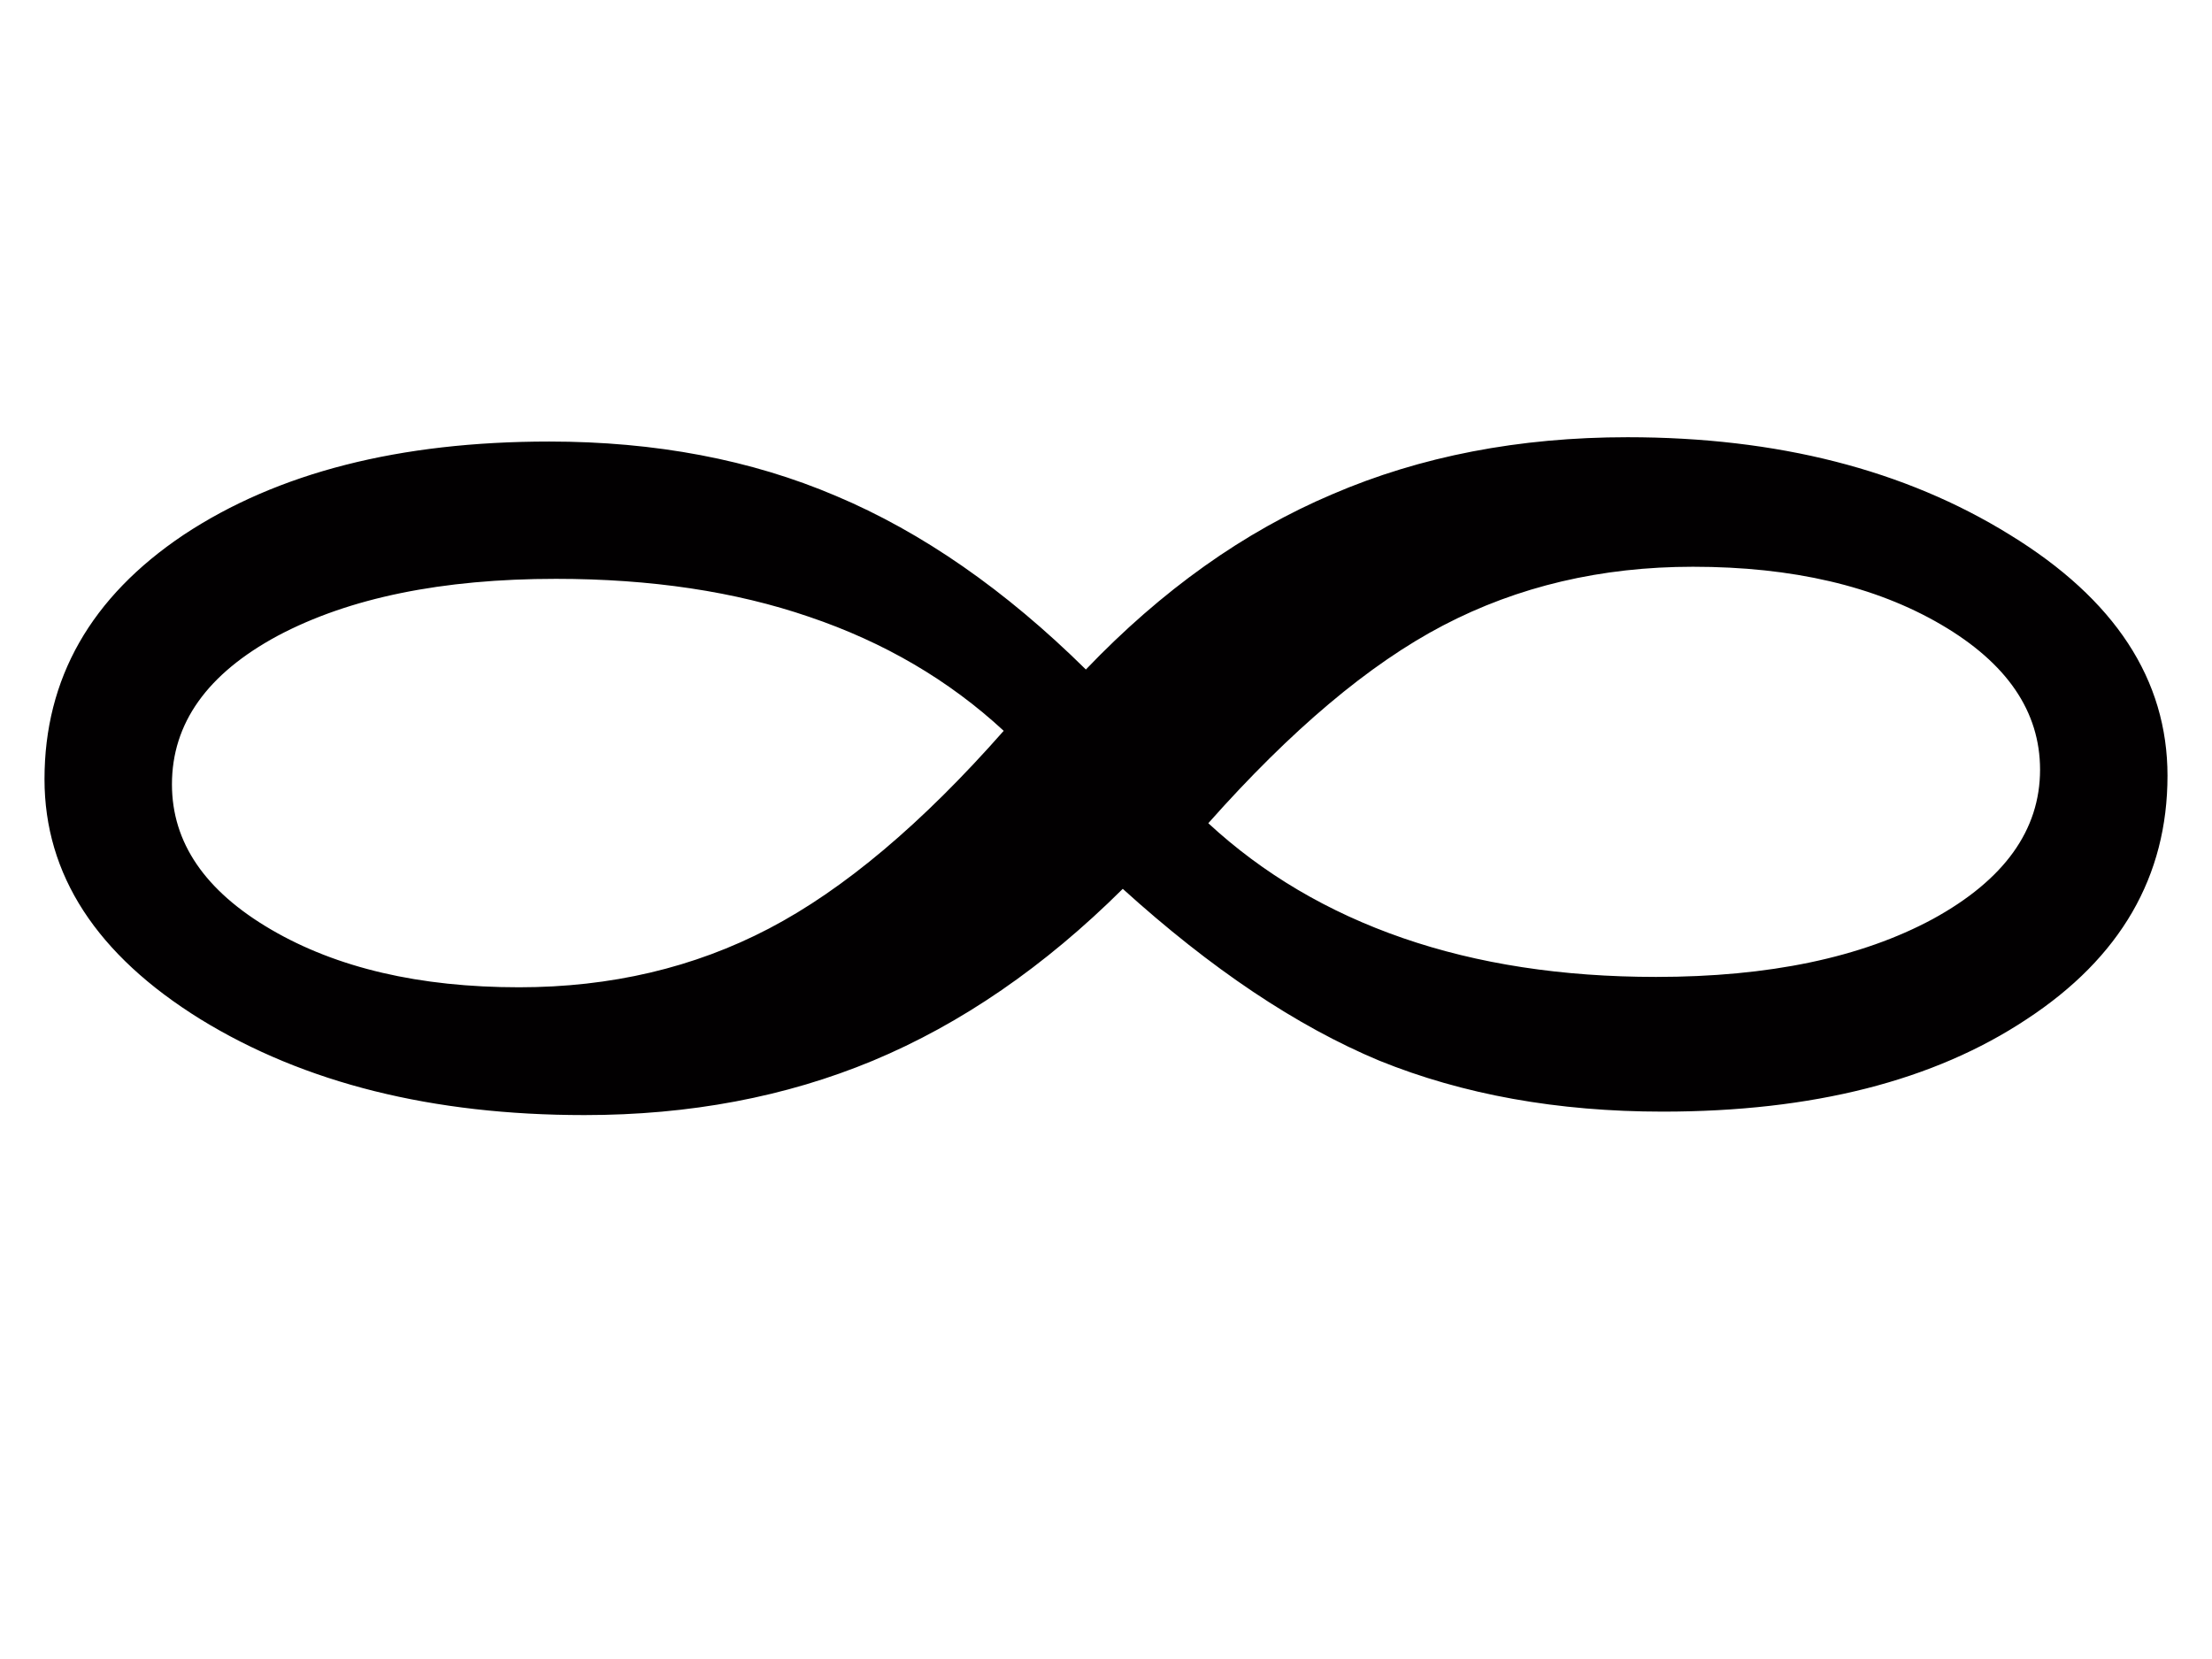
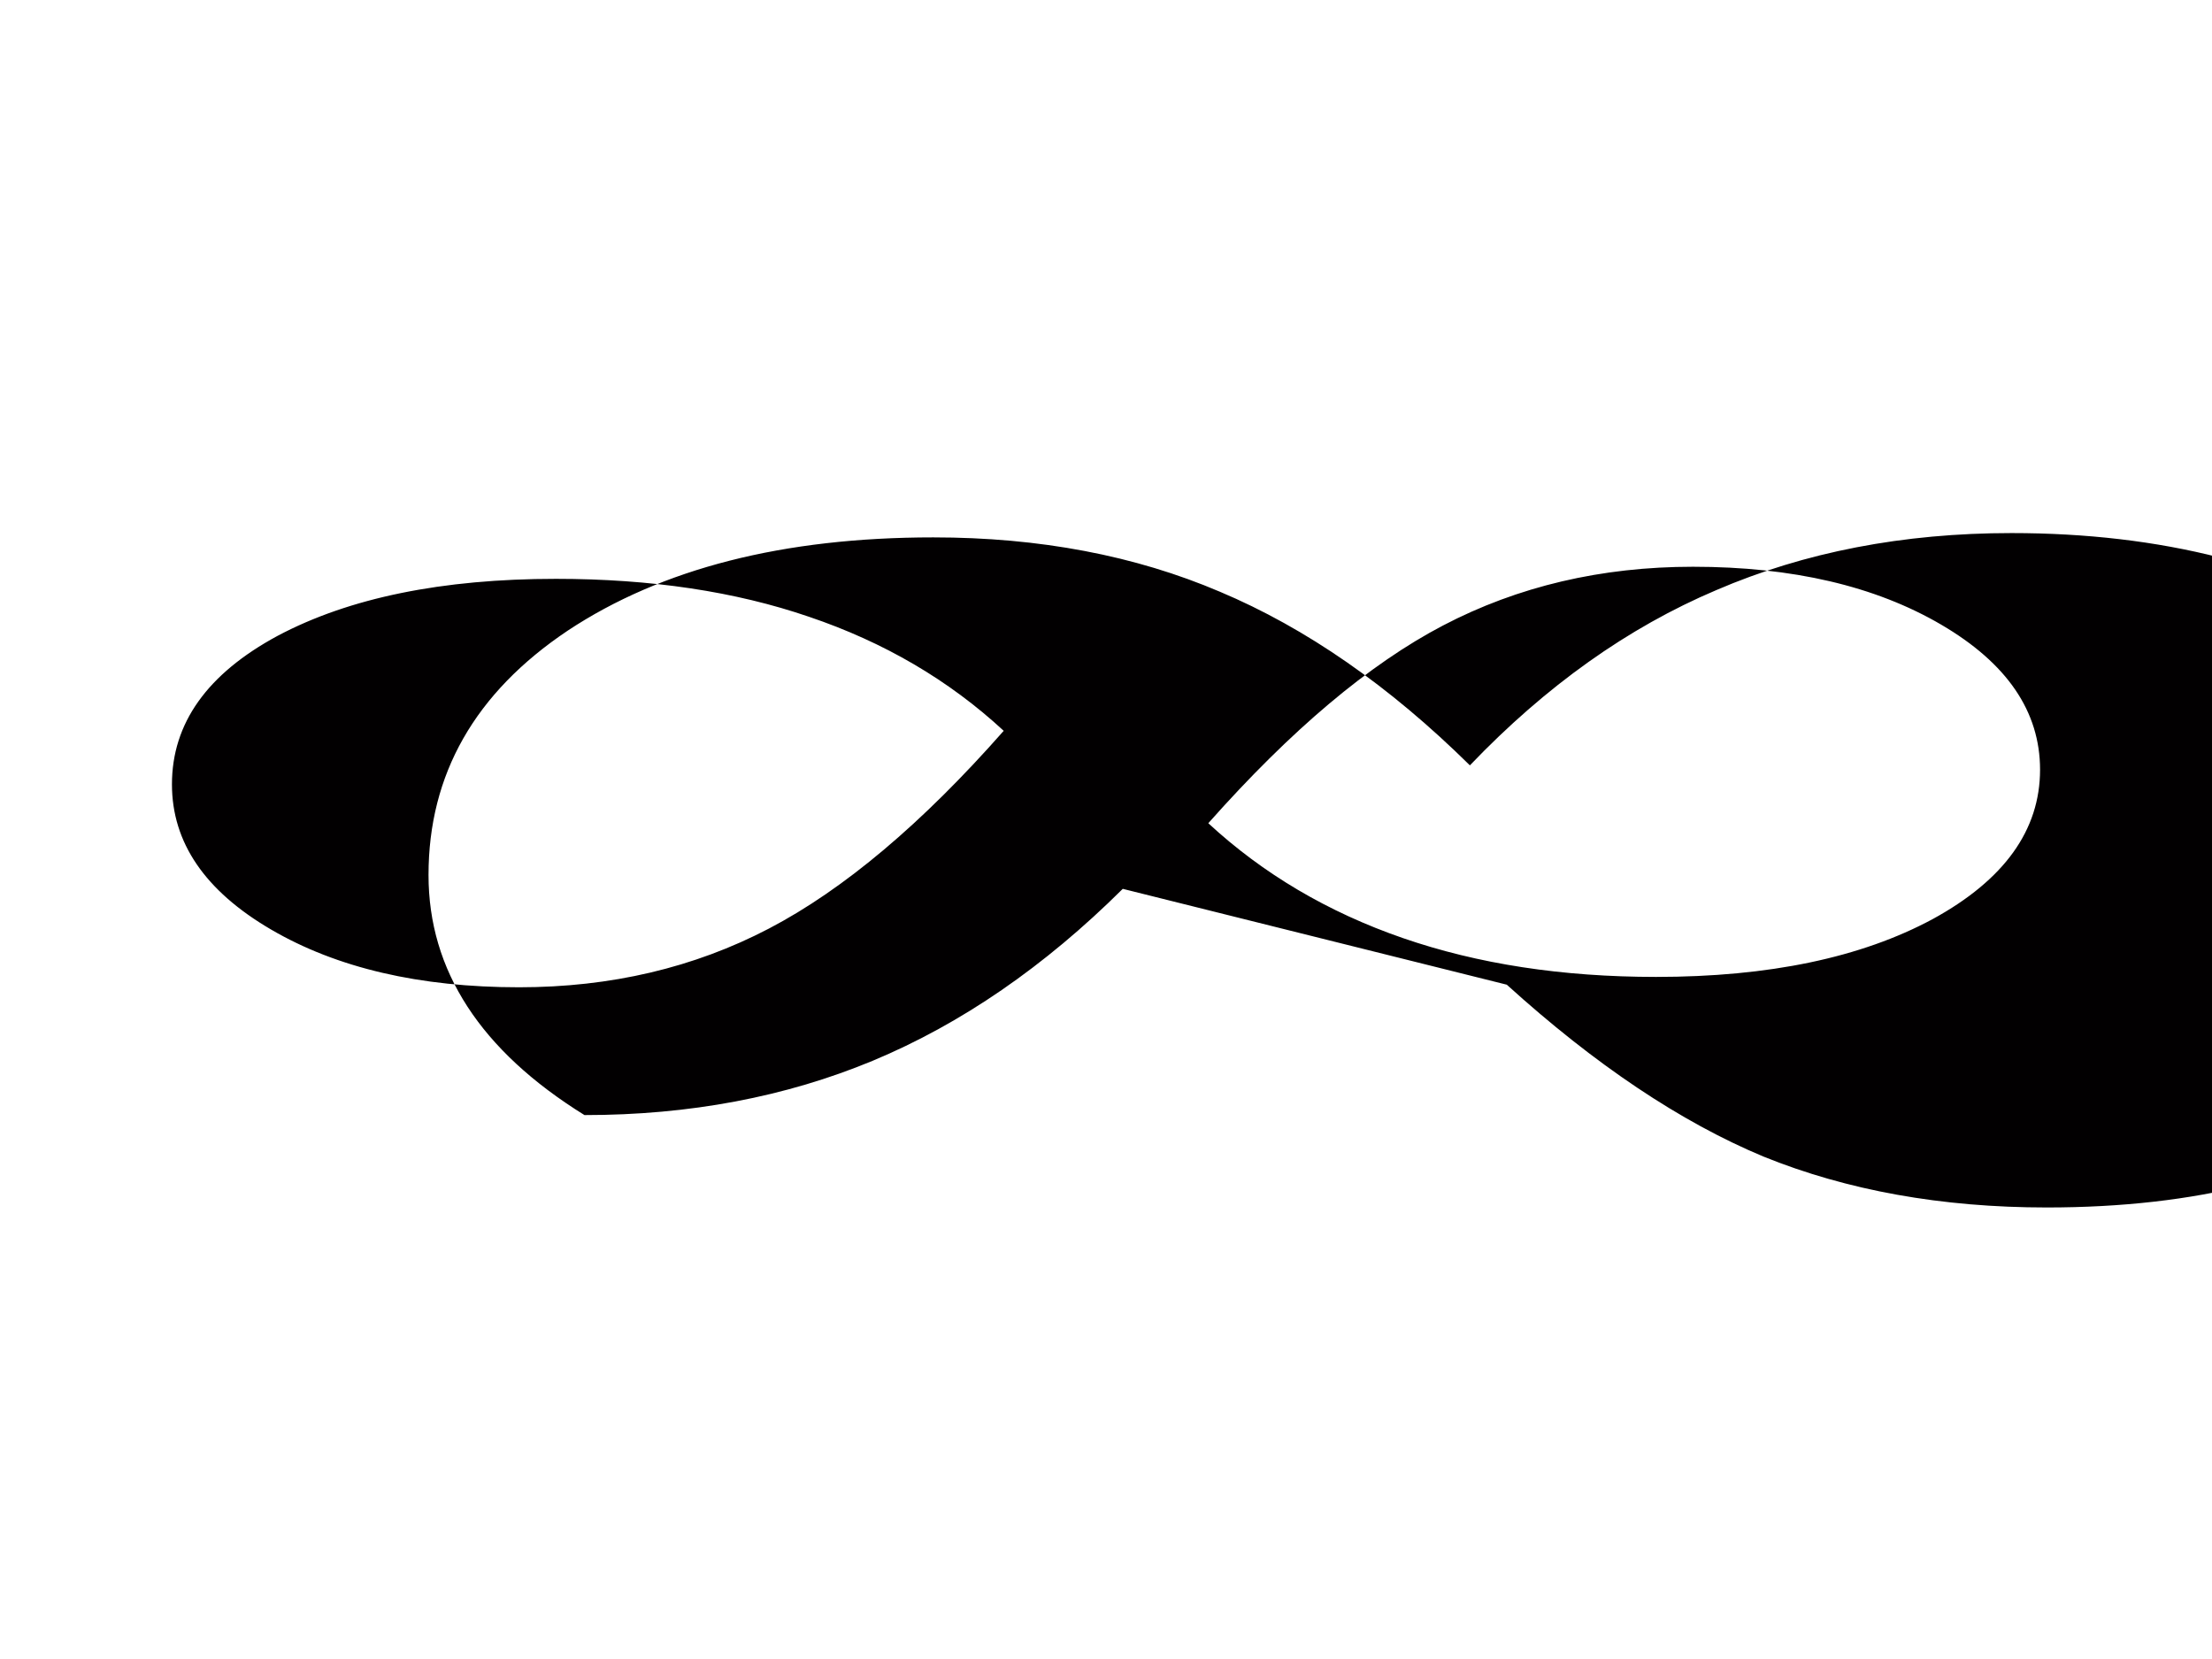
<svg xmlns="http://www.w3.org/2000/svg" width="640" height="480">
  <title>INFINITY SINGLE black</title>
  <g>
-     <path fill="#020001" stroke-width="1px" d="m349.598,238.18c15.849,14.657 34.61,25.734 56.282,33.229c21.671,7.495 46.092,11.243 73.264,11.243c32.669,0 59.354,-5.58 80.056,-16.739c20.701,-11.326 31.051,-25.733 31.052,-43.222c-0.001,-16.822 -9.543,-30.813 -28.626,-41.973c-19.085,-11.159 -43.021,-16.739 -71.808,-16.739c-26.524,0 -50.622,5.663 -72.293,16.989c-21.349,11.16 -43.991,30.231 -67.927,57.214m-59.193,-26.733c-15.85,-14.657 -34.611,-25.65 -56.282,-32.979c-21.349,-7.328 -45.77,-10.993 -73.264,-10.993c-32.993,0 -59.84,5.497 -80.541,16.489c-20.378,10.993 -30.567,25.317 -30.567,42.973c-0,16.823 9.542,30.814 28.626,41.973c19.084,11.16 43.02,16.739 71.808,16.739c26.523,0 50.621,-5.663 72.293,-16.989c21.671,-11.326 44.314,-30.397 67.927,-57.214m34.448,45.721c-22.643,22.486 -46.74,39.059 -72.293,49.718c-25.23,10.493 -53.048,15.74 -83.453,15.74c-43.991,0 -81.027,-9.244 -111.108,-27.732c-30.082,-18.655 -45.123,-41.807 -45.123,-69.456c-0,-29.148 13.424,-52.716 40.271,-70.705c27.17,-17.988 62.428,-26.983 105.771,-26.983c30.728,0 58.384,5.247 82.967,15.74c24.906,10.494 49.004,27.233 72.293,50.218c21.995,-22.985 45.769,-39.891 71.323,-50.718c25.553,-10.993 54.017,-16.489 85.393,-16.489c43.343,0 80.217,9.411 110.623,28.232c30.405,18.655 45.607,41.89 45.608,69.706c-0.001,29.148 -13.586,52.633 -40.756,70.455c-26.848,17.822 -61.943,26.733 -105.286,26.733c-30.406,0 -57.738,-4.913 -81.997,-14.741c-23.936,-9.994 -48.681,-26.566 -74.234,-49.718" id="text1306" />
+     <path fill="#020001" stroke-width="1px" d="m349.598,238.18c15.849,14.657 34.61,25.734 56.282,33.229c21.671,7.495 46.092,11.243 73.264,11.243c32.669,0 59.354,-5.58 80.056,-16.739c20.701,-11.326 31.051,-25.733 31.052,-43.222c-0.001,-16.822 -9.543,-30.813 -28.626,-41.973c-19.085,-11.159 -43.021,-16.739 -71.808,-16.739c-26.524,0 -50.622,5.663 -72.293,16.989c-21.349,11.16 -43.991,30.231 -67.927,57.214m-59.193,-26.733c-15.85,-14.657 -34.611,-25.65 -56.282,-32.979c-21.349,-7.328 -45.77,-10.993 -73.264,-10.993c-32.993,0 -59.84,5.497 -80.541,16.489c-20.378,10.993 -30.567,25.317 -30.567,42.973c-0,16.823 9.542,30.814 28.626,41.973c19.084,11.16 43.02,16.739 71.808,16.739c26.523,0 50.621,-5.663 72.293,-16.989c21.671,-11.326 44.314,-30.397 67.927,-57.214m34.448,45.721c-22.643,22.486 -46.74,39.059 -72.293,49.718c-25.23,10.493 -53.048,15.74 -83.453,15.74c-30.082,-18.655 -45.123,-41.807 -45.123,-69.456c-0,-29.148 13.424,-52.716 40.271,-70.705c27.17,-17.988 62.428,-26.983 105.771,-26.983c30.728,0 58.384,5.247 82.967,15.74c24.906,10.494 49.004,27.233 72.293,50.218c21.995,-22.985 45.769,-39.891 71.323,-50.718c25.553,-10.993 54.017,-16.489 85.393,-16.489c43.343,0 80.217,9.411 110.623,28.232c30.405,18.655 45.607,41.89 45.608,69.706c-0.001,29.148 -13.586,52.633 -40.756,70.455c-26.848,17.822 -61.943,26.733 -105.286,26.733c-30.406,0 -57.738,-4.913 -81.997,-14.741c-23.936,-9.994 -48.681,-26.566 -74.234,-49.718" id="text1306" />
    <title>Layer 1</title>
  </g>
</svg>